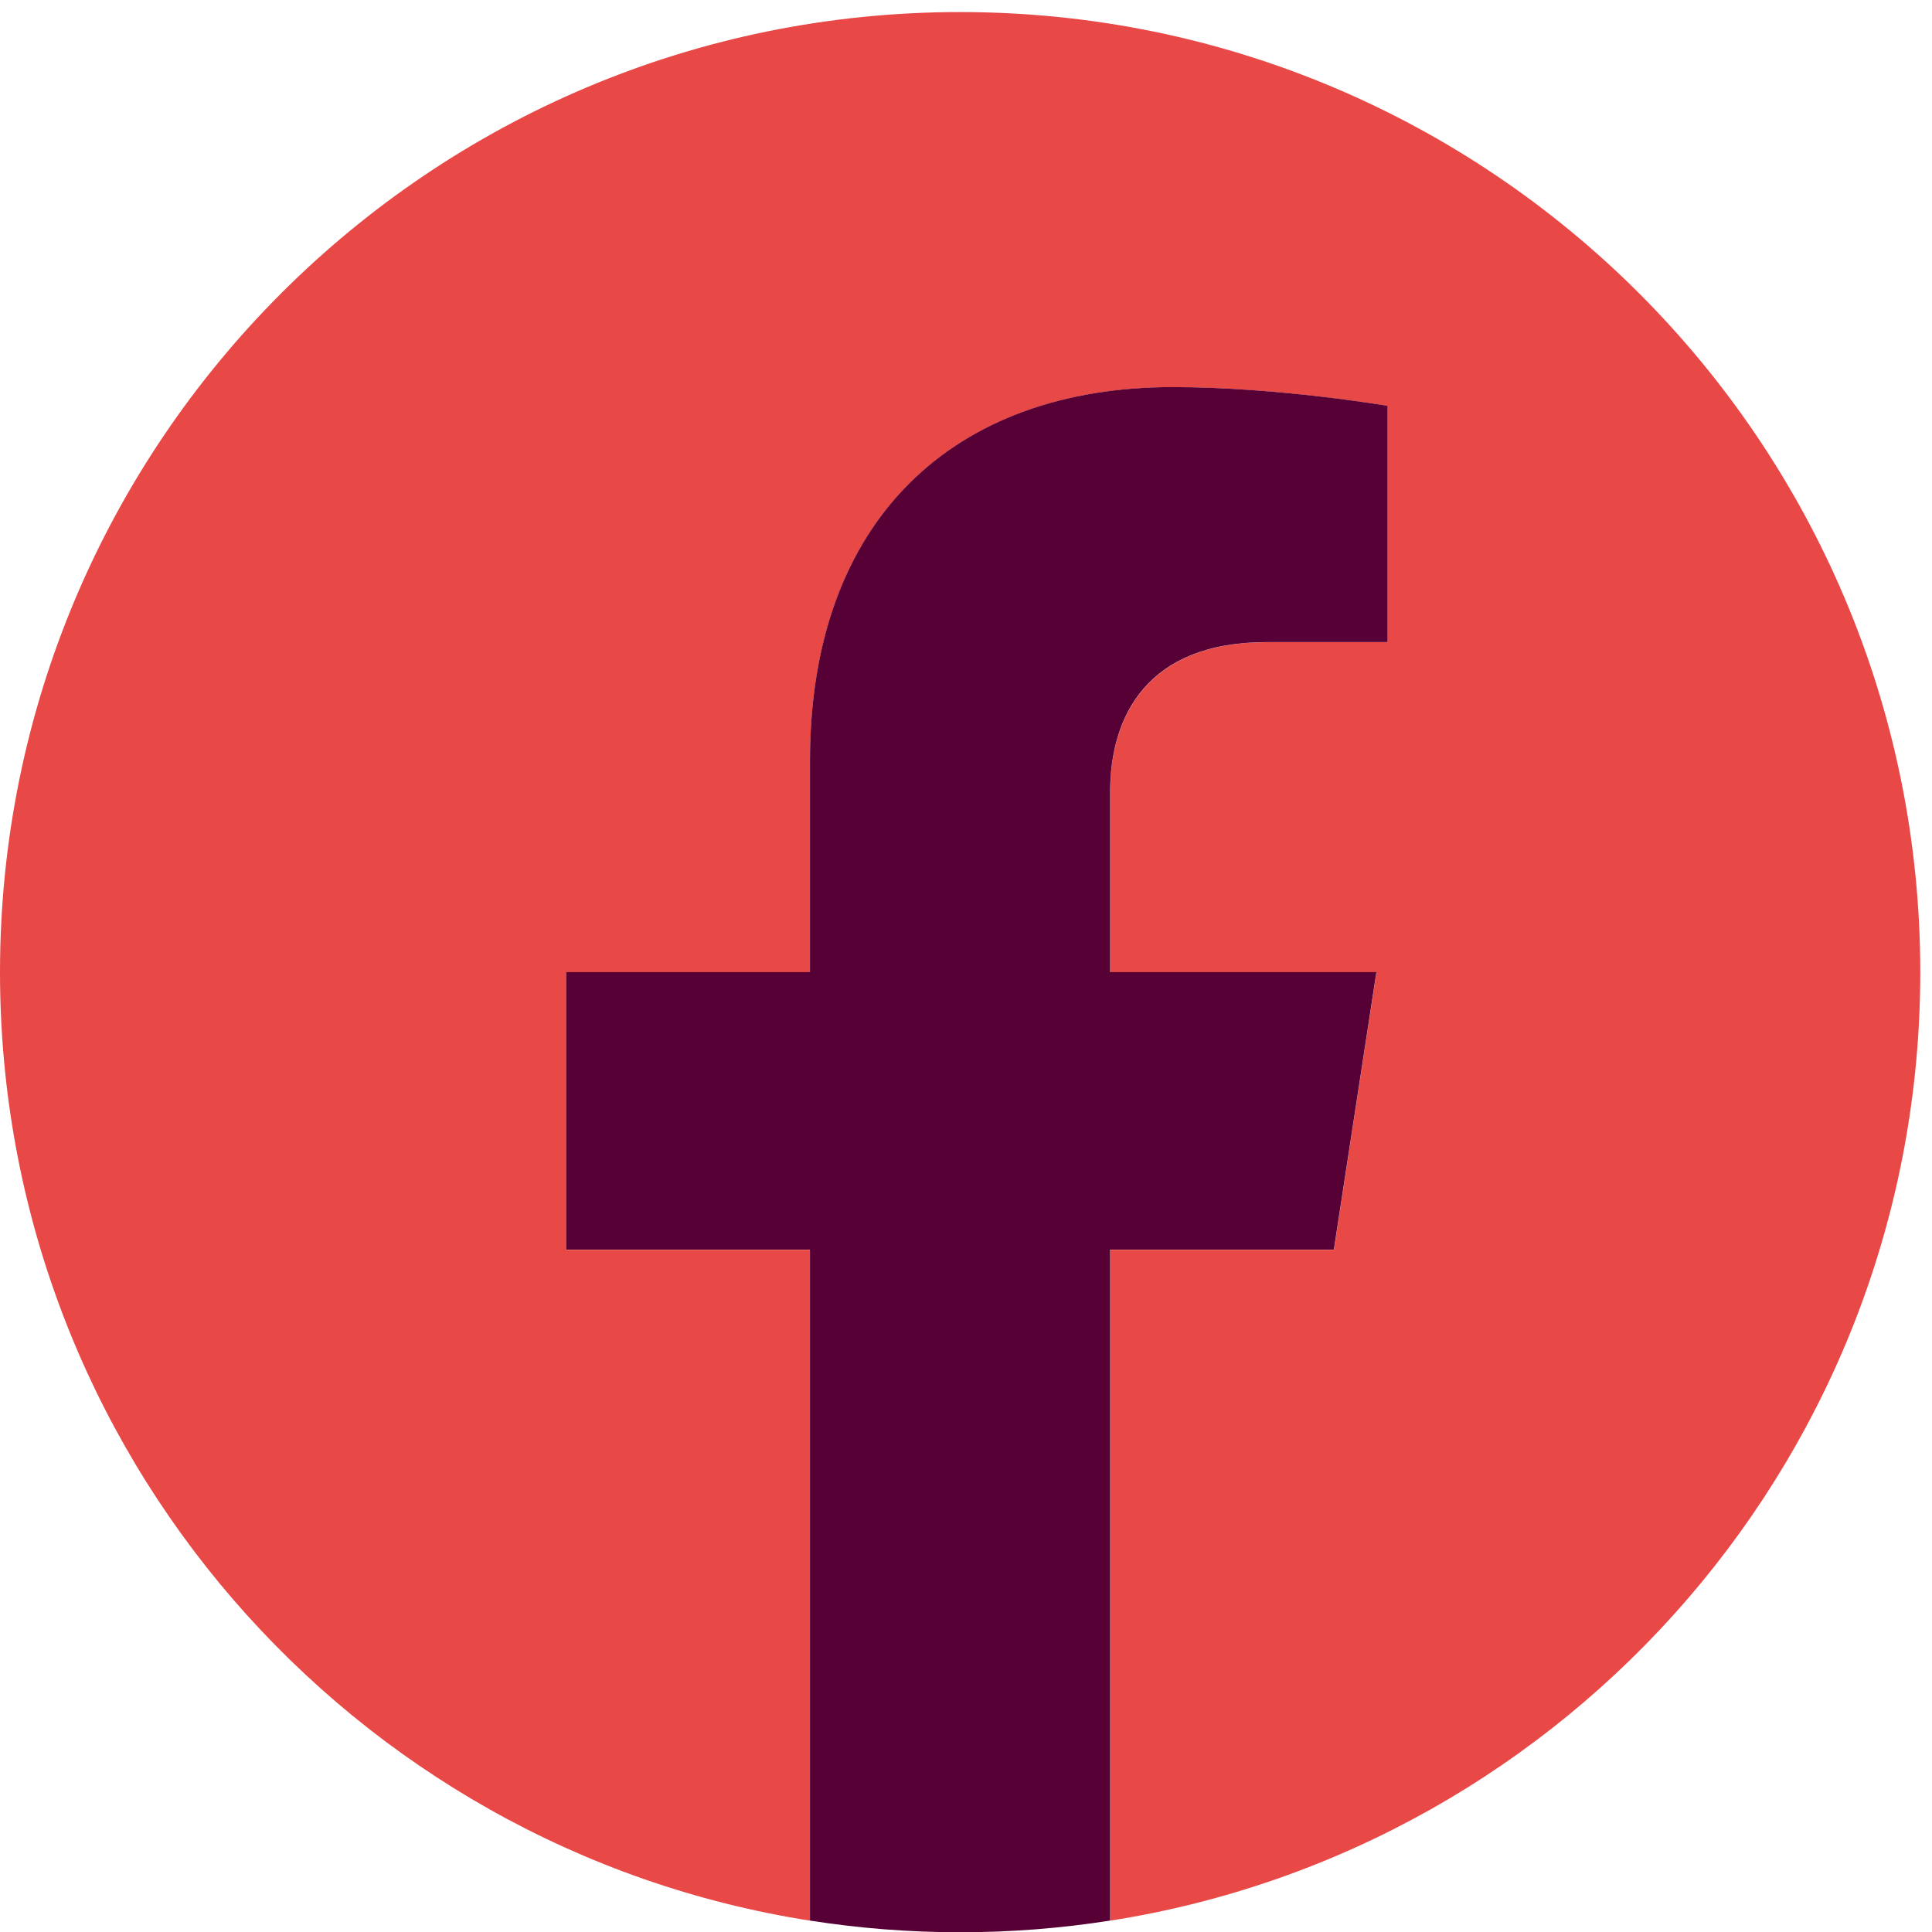
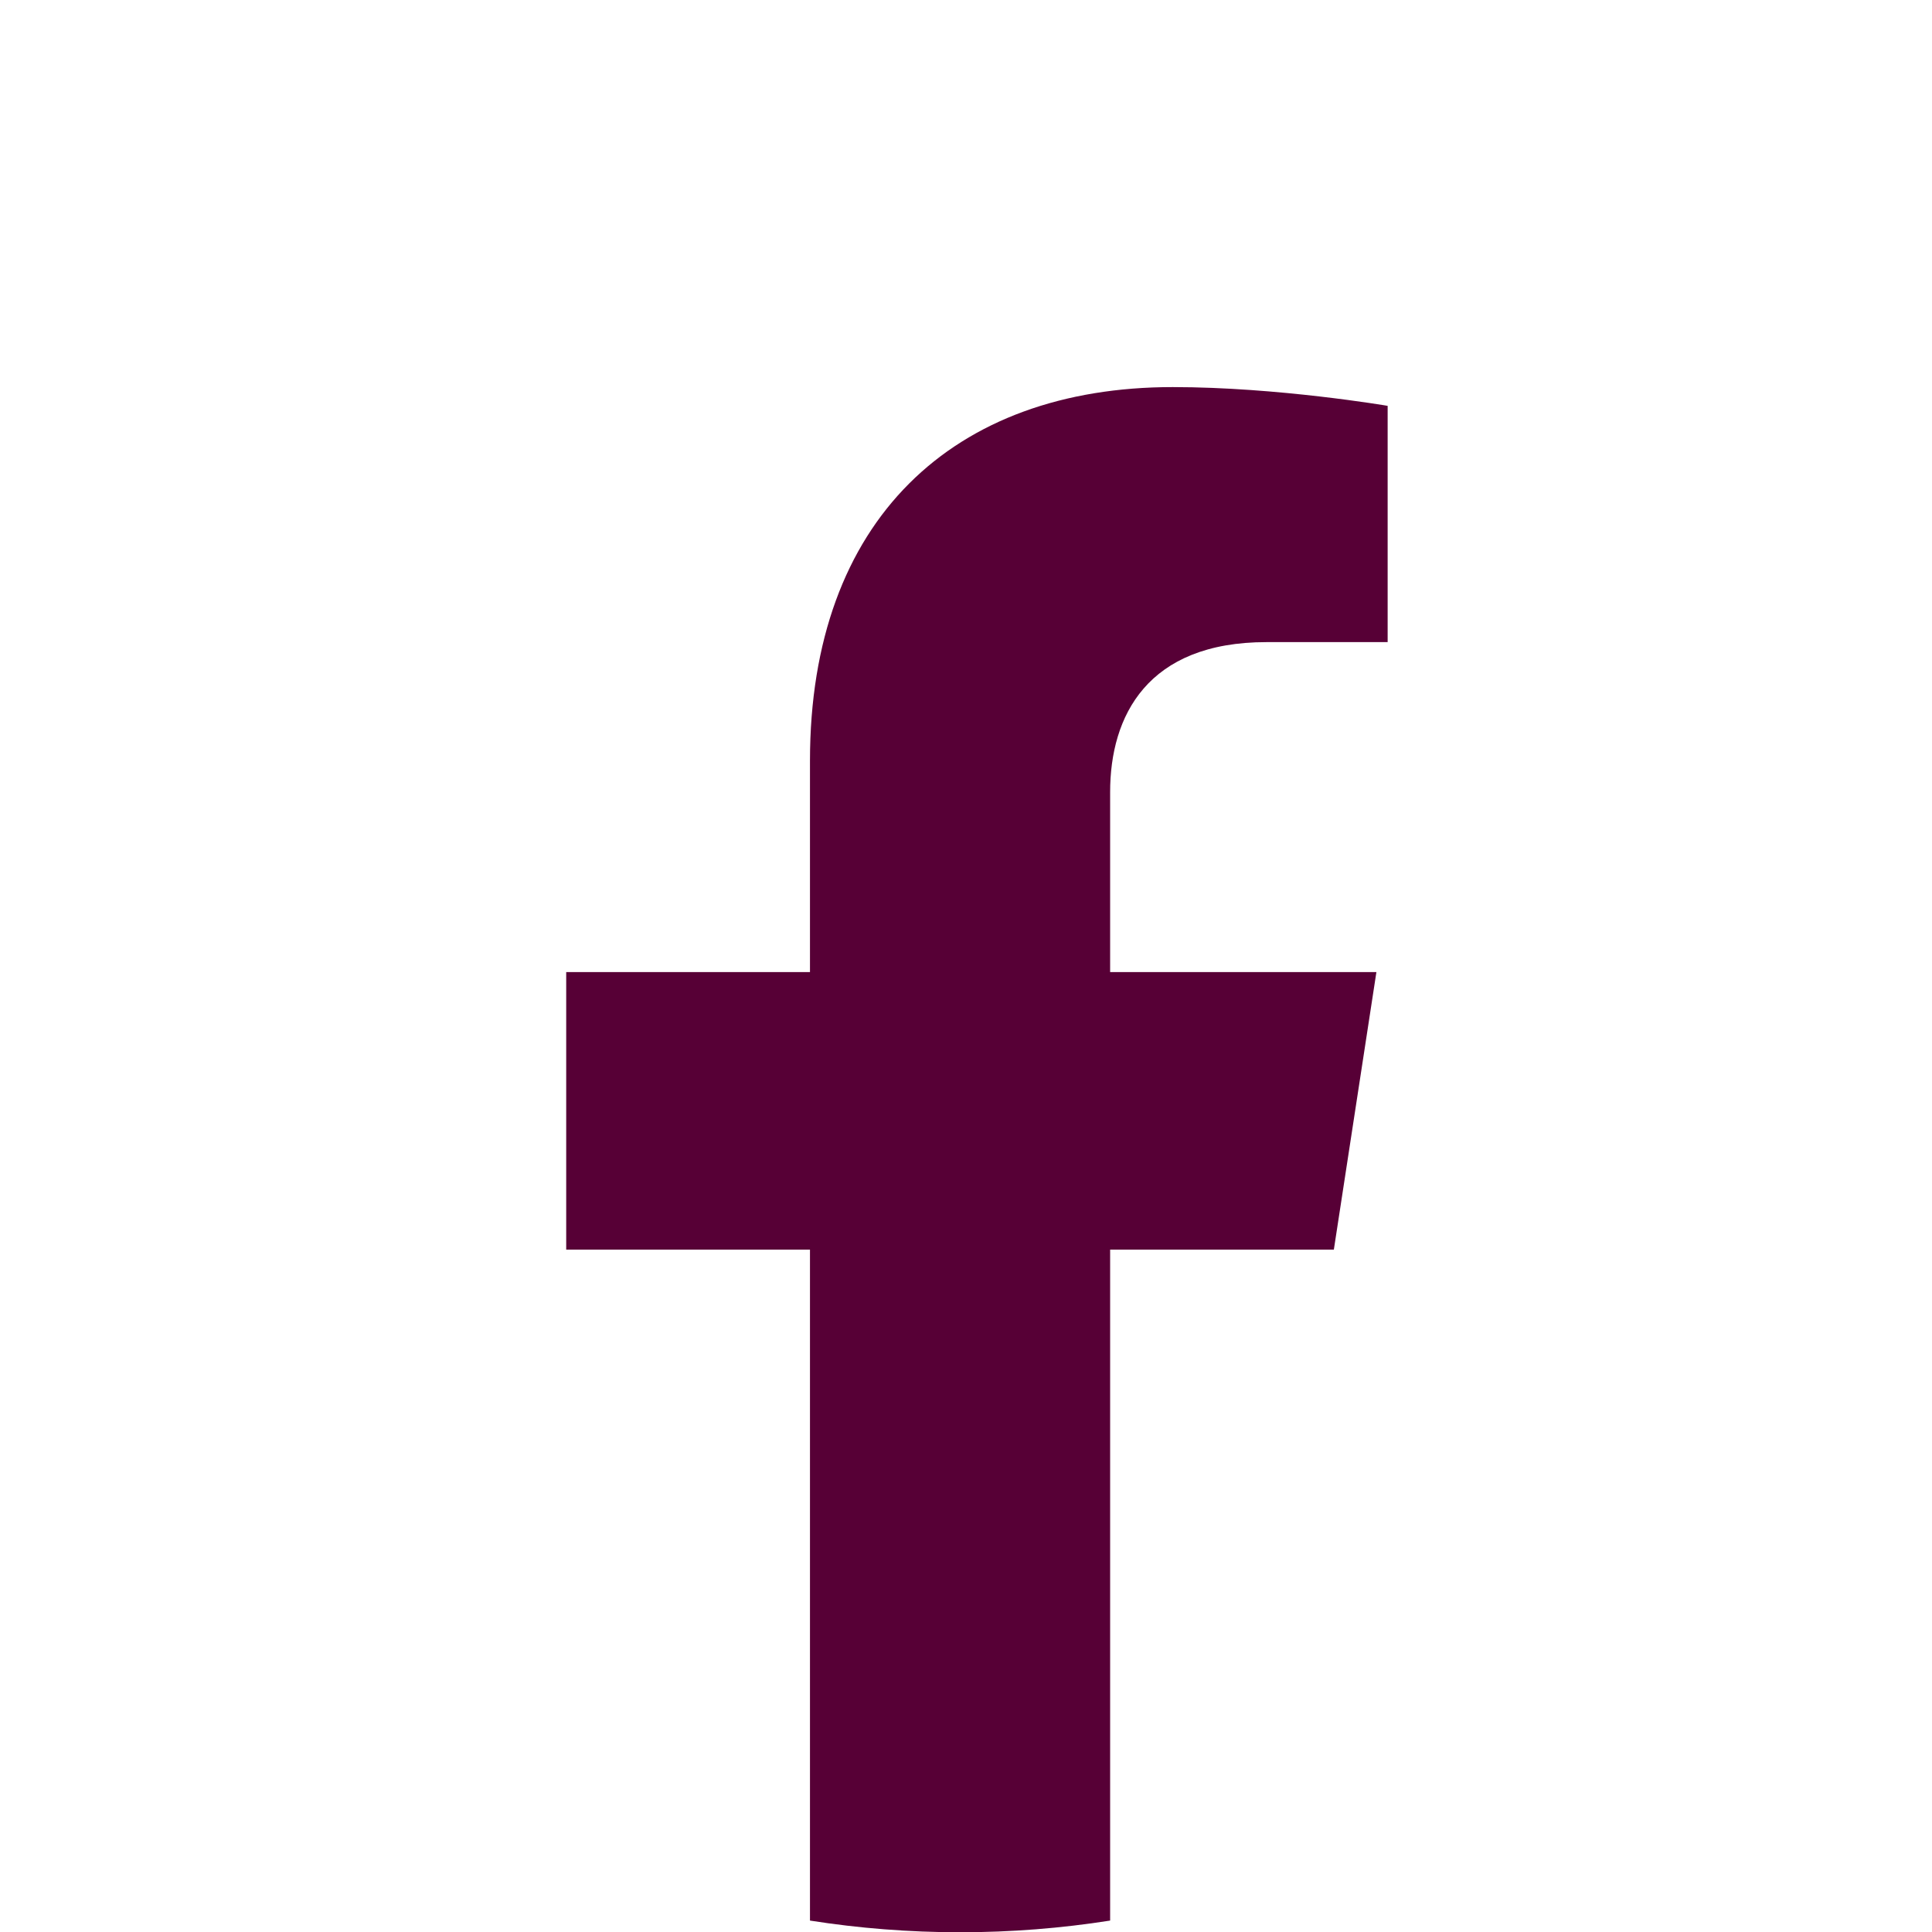
<svg xmlns="http://www.w3.org/2000/svg" width="45" height="45" viewBox="0 0 45 45" fill="none">
-   <path d="M44.727 22.645C44.727 10.293 34.715 0.281 22.363 0.281C10.012 0.281 0 10.293 0 22.645C0 33.807 8.177 43.06 18.868 44.736V29.109H13.19V22.645H18.868V17.718C18.868 12.112 22.208 9.018 27.317 9.018C29.765 9.018 32.323 9.455 32.323 9.455V14.958H29.503C26.727 14.958 25.859 16.681 25.859 18.45V22.645H32.061L31.07 29.109H25.859V44.736C36.55 43.06 44.727 33.807 44.727 22.645Z" fill="#E84947" />
  <path d="M31.068 29.106L32.059 22.642H25.857V18.448C25.857 16.679 26.721 14.956 29.501 14.956H32.321V9.453C32.321 9.453 29.763 9.016 27.315 9.016C22.206 9.016 18.866 12.11 18.866 17.716V22.642H13.188V29.106H18.866V44.734C20.006 44.913 21.172 45.006 22.361 45.006C23.551 45.006 24.717 44.913 25.857 44.734V29.106H31.068Z" fill="#570036" />
</svg>